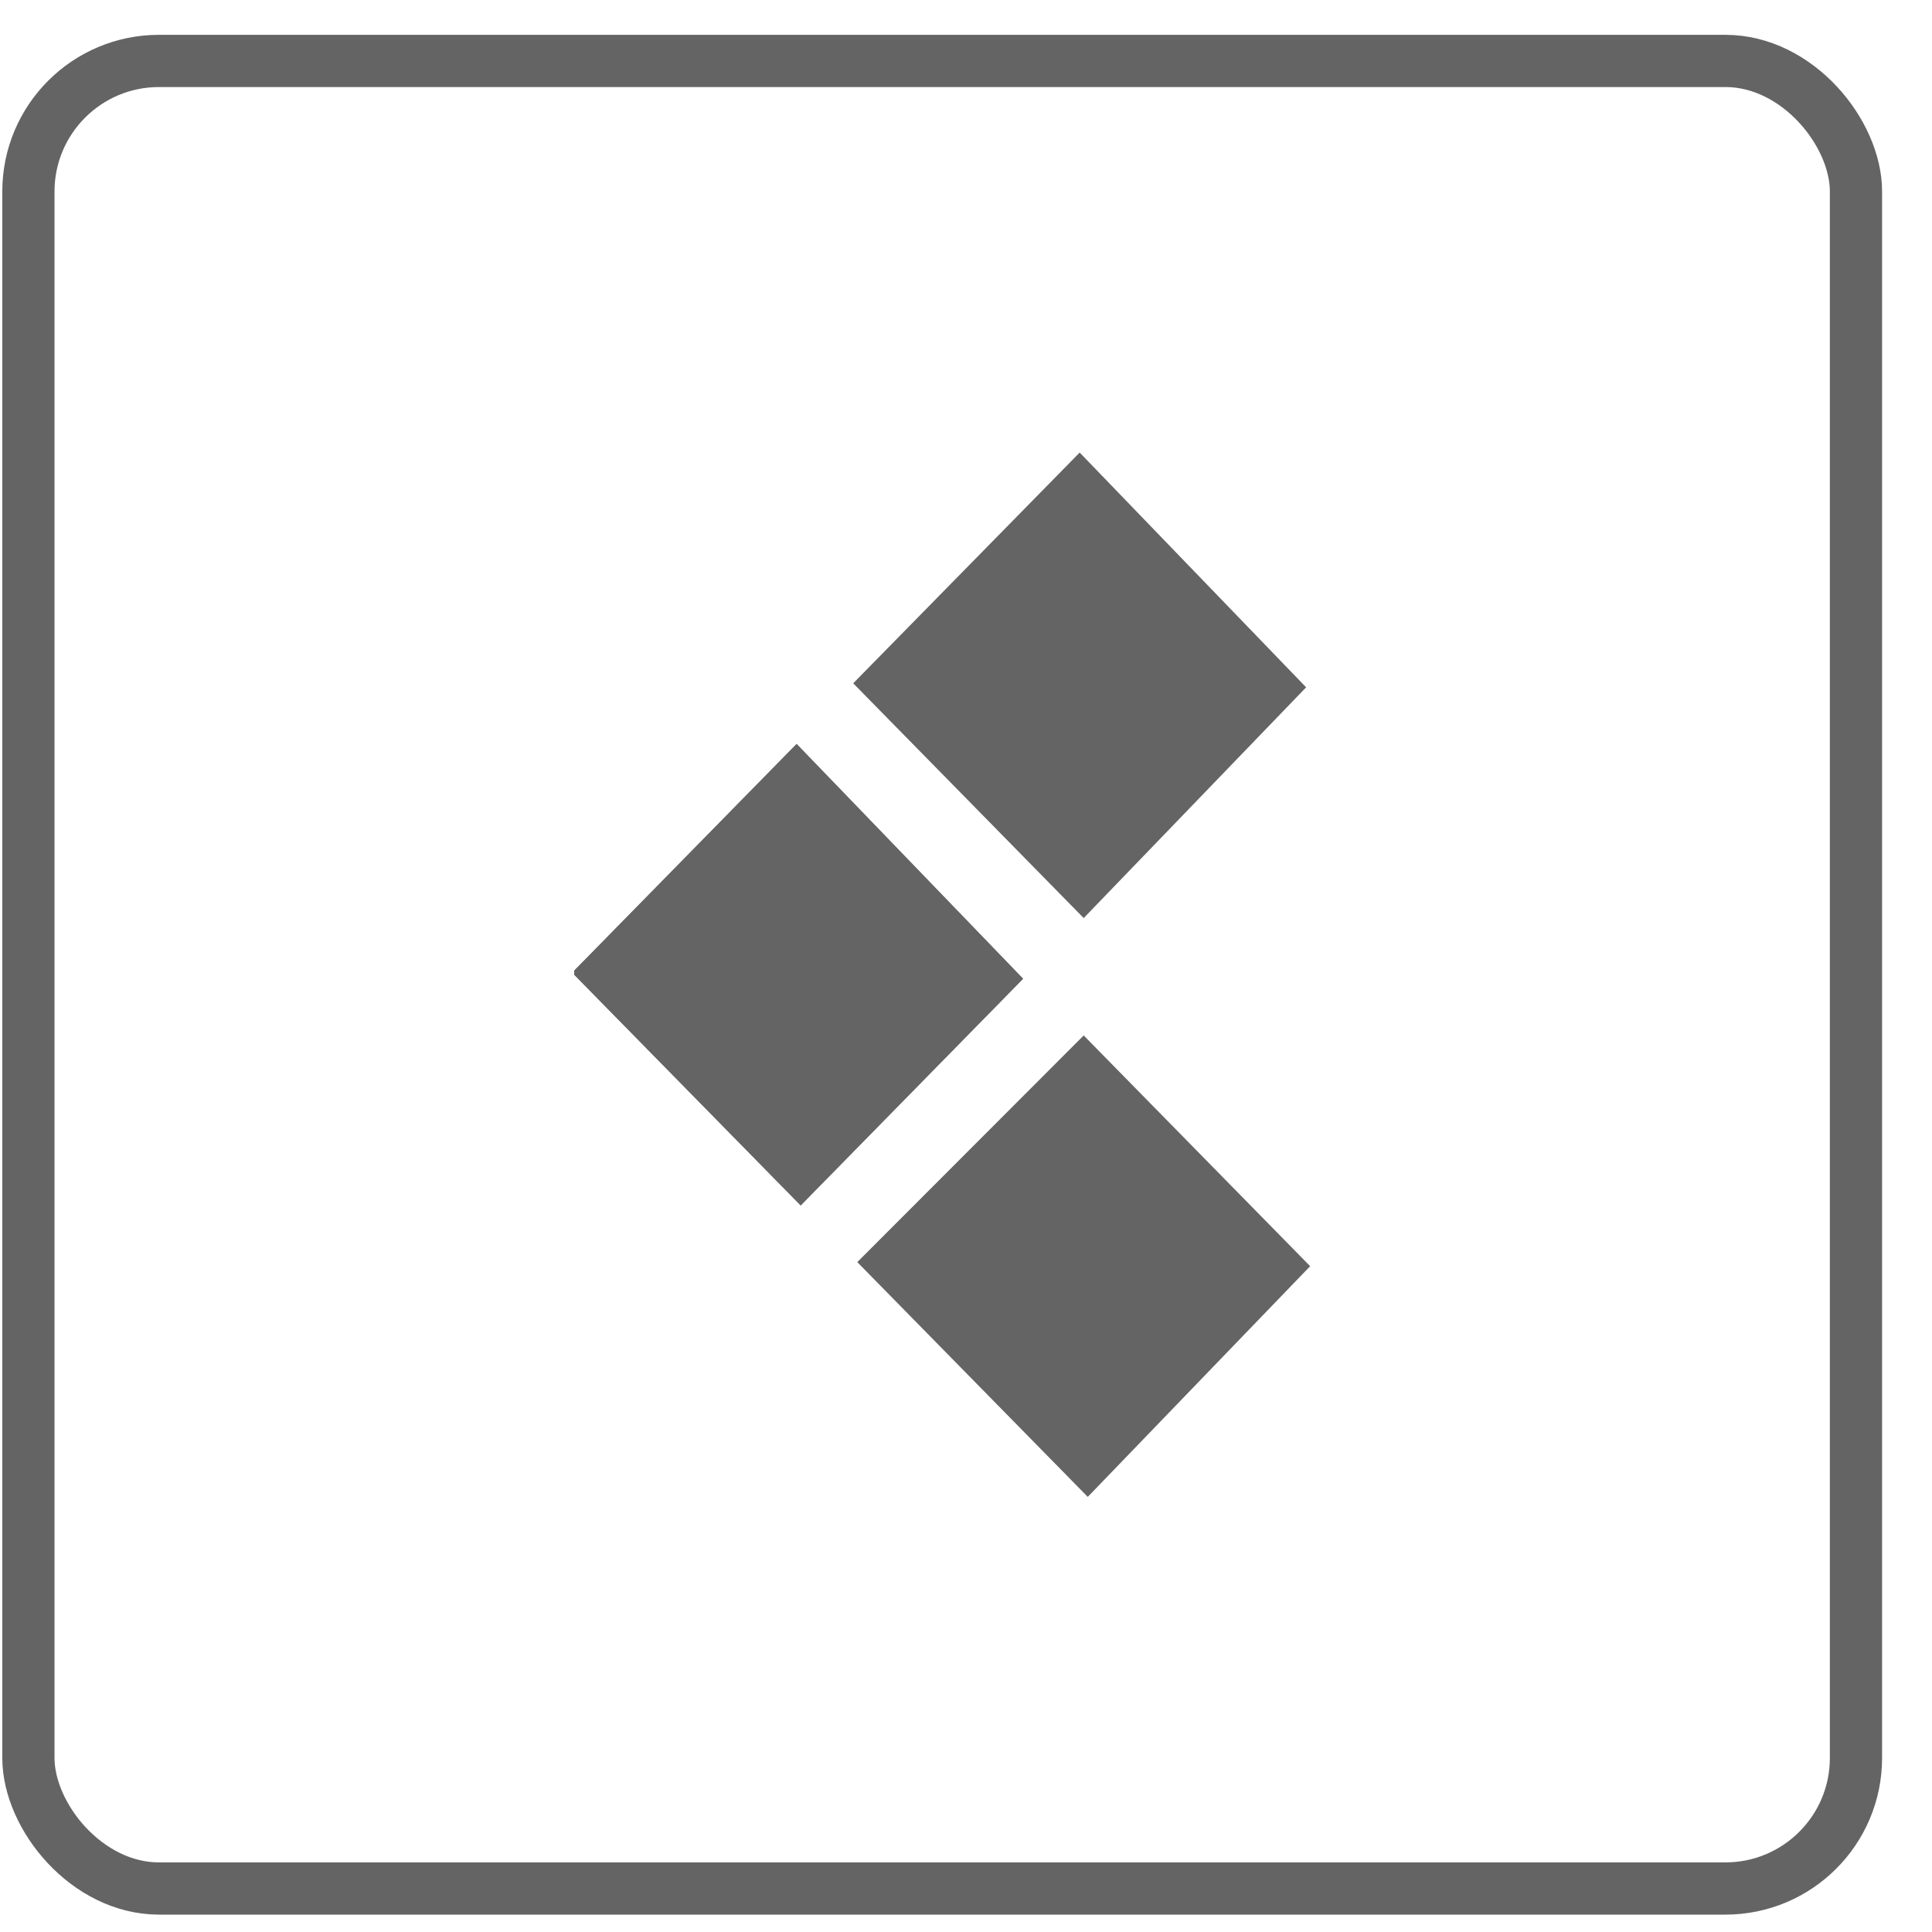
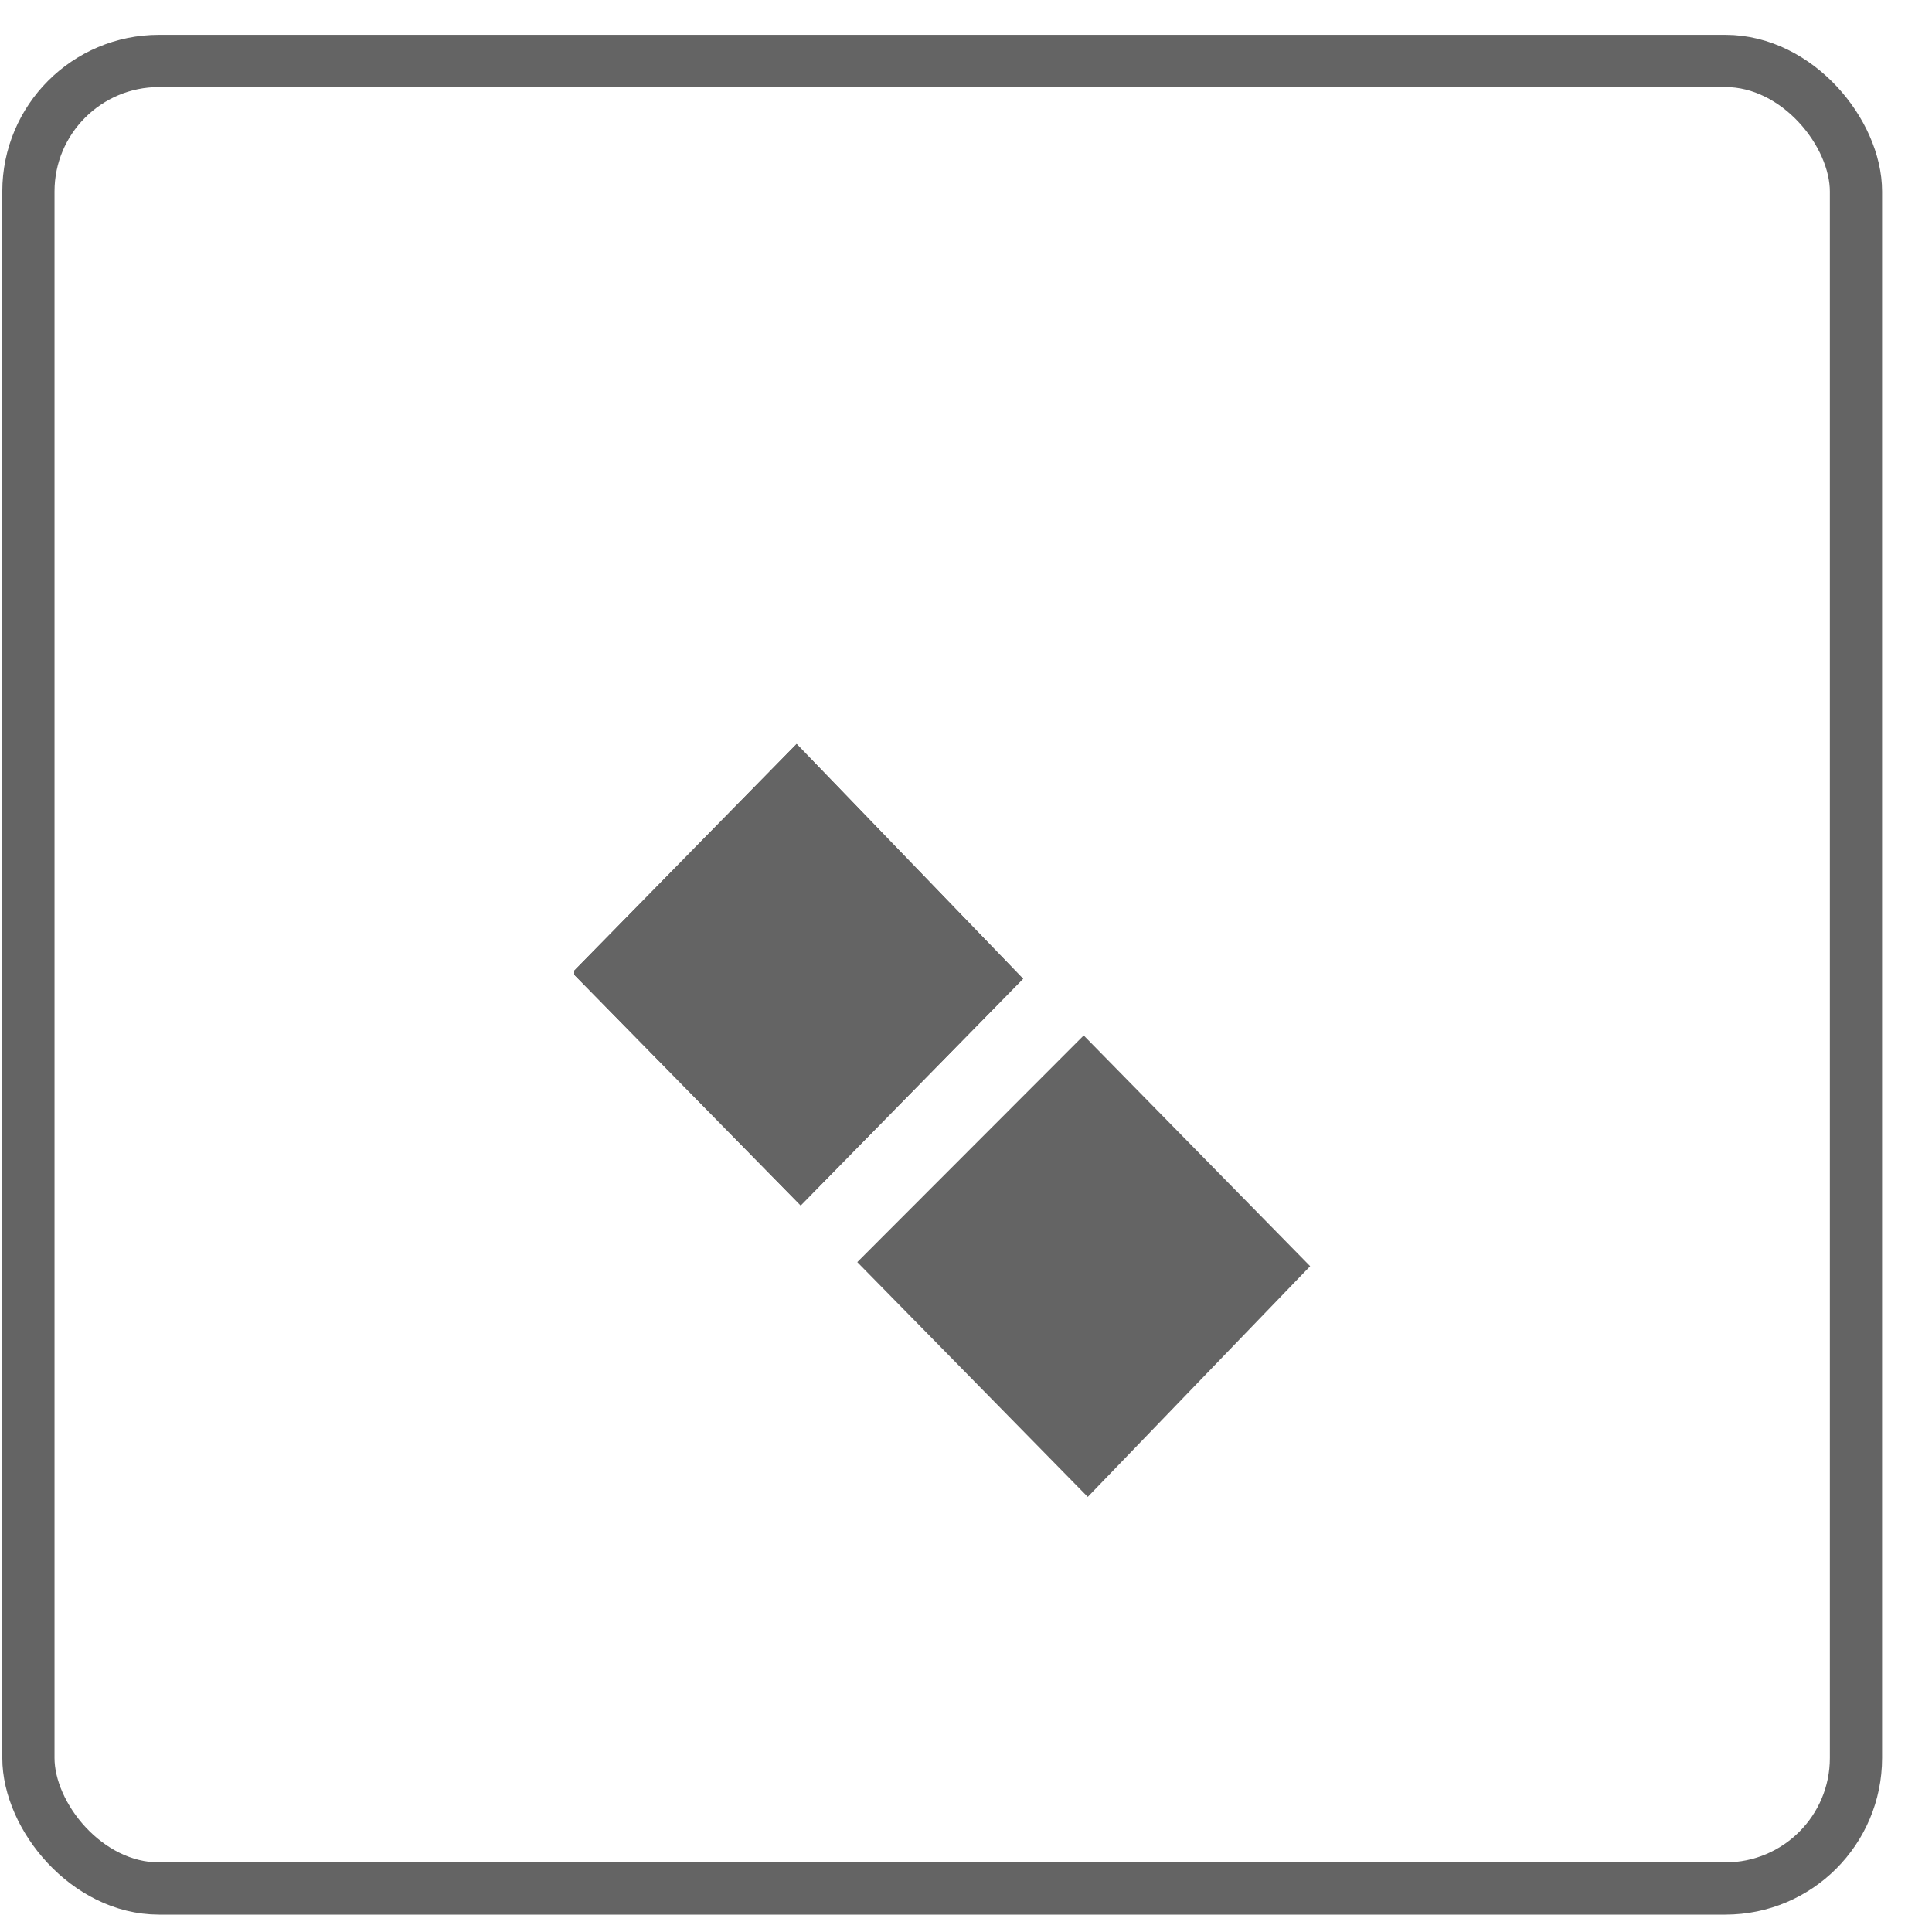
<svg xmlns="http://www.w3.org/2000/svg" width="37" height="37" viewBox="0 0 37 37" fill="none">
  <rect x="0.544" y="1.167" width="35" height="35" rx="2.5" stroke="#646464" />
  <path d="M15.334 23.085L10.997 18.667V18.589L15.256 14.248L19.593 18.744L15.334 23.085Z" fill="#646464" />
  <path d="M15.334 23.085L10.997 18.667V18.589L15.256 14.248L19.593 18.744L15.334 23.085Z" fill="#646464" />
  <path d="M25.091 24.249L20.754 19.83L16.418 24.171L20.832 28.667L25.091 24.249Z" fill="#646464" />
-   <path d="M25.014 13.163L20.677 8.667L16.34 13.086L20.754 17.582L25.014 13.163Z" fill="#646464" />
</svg>